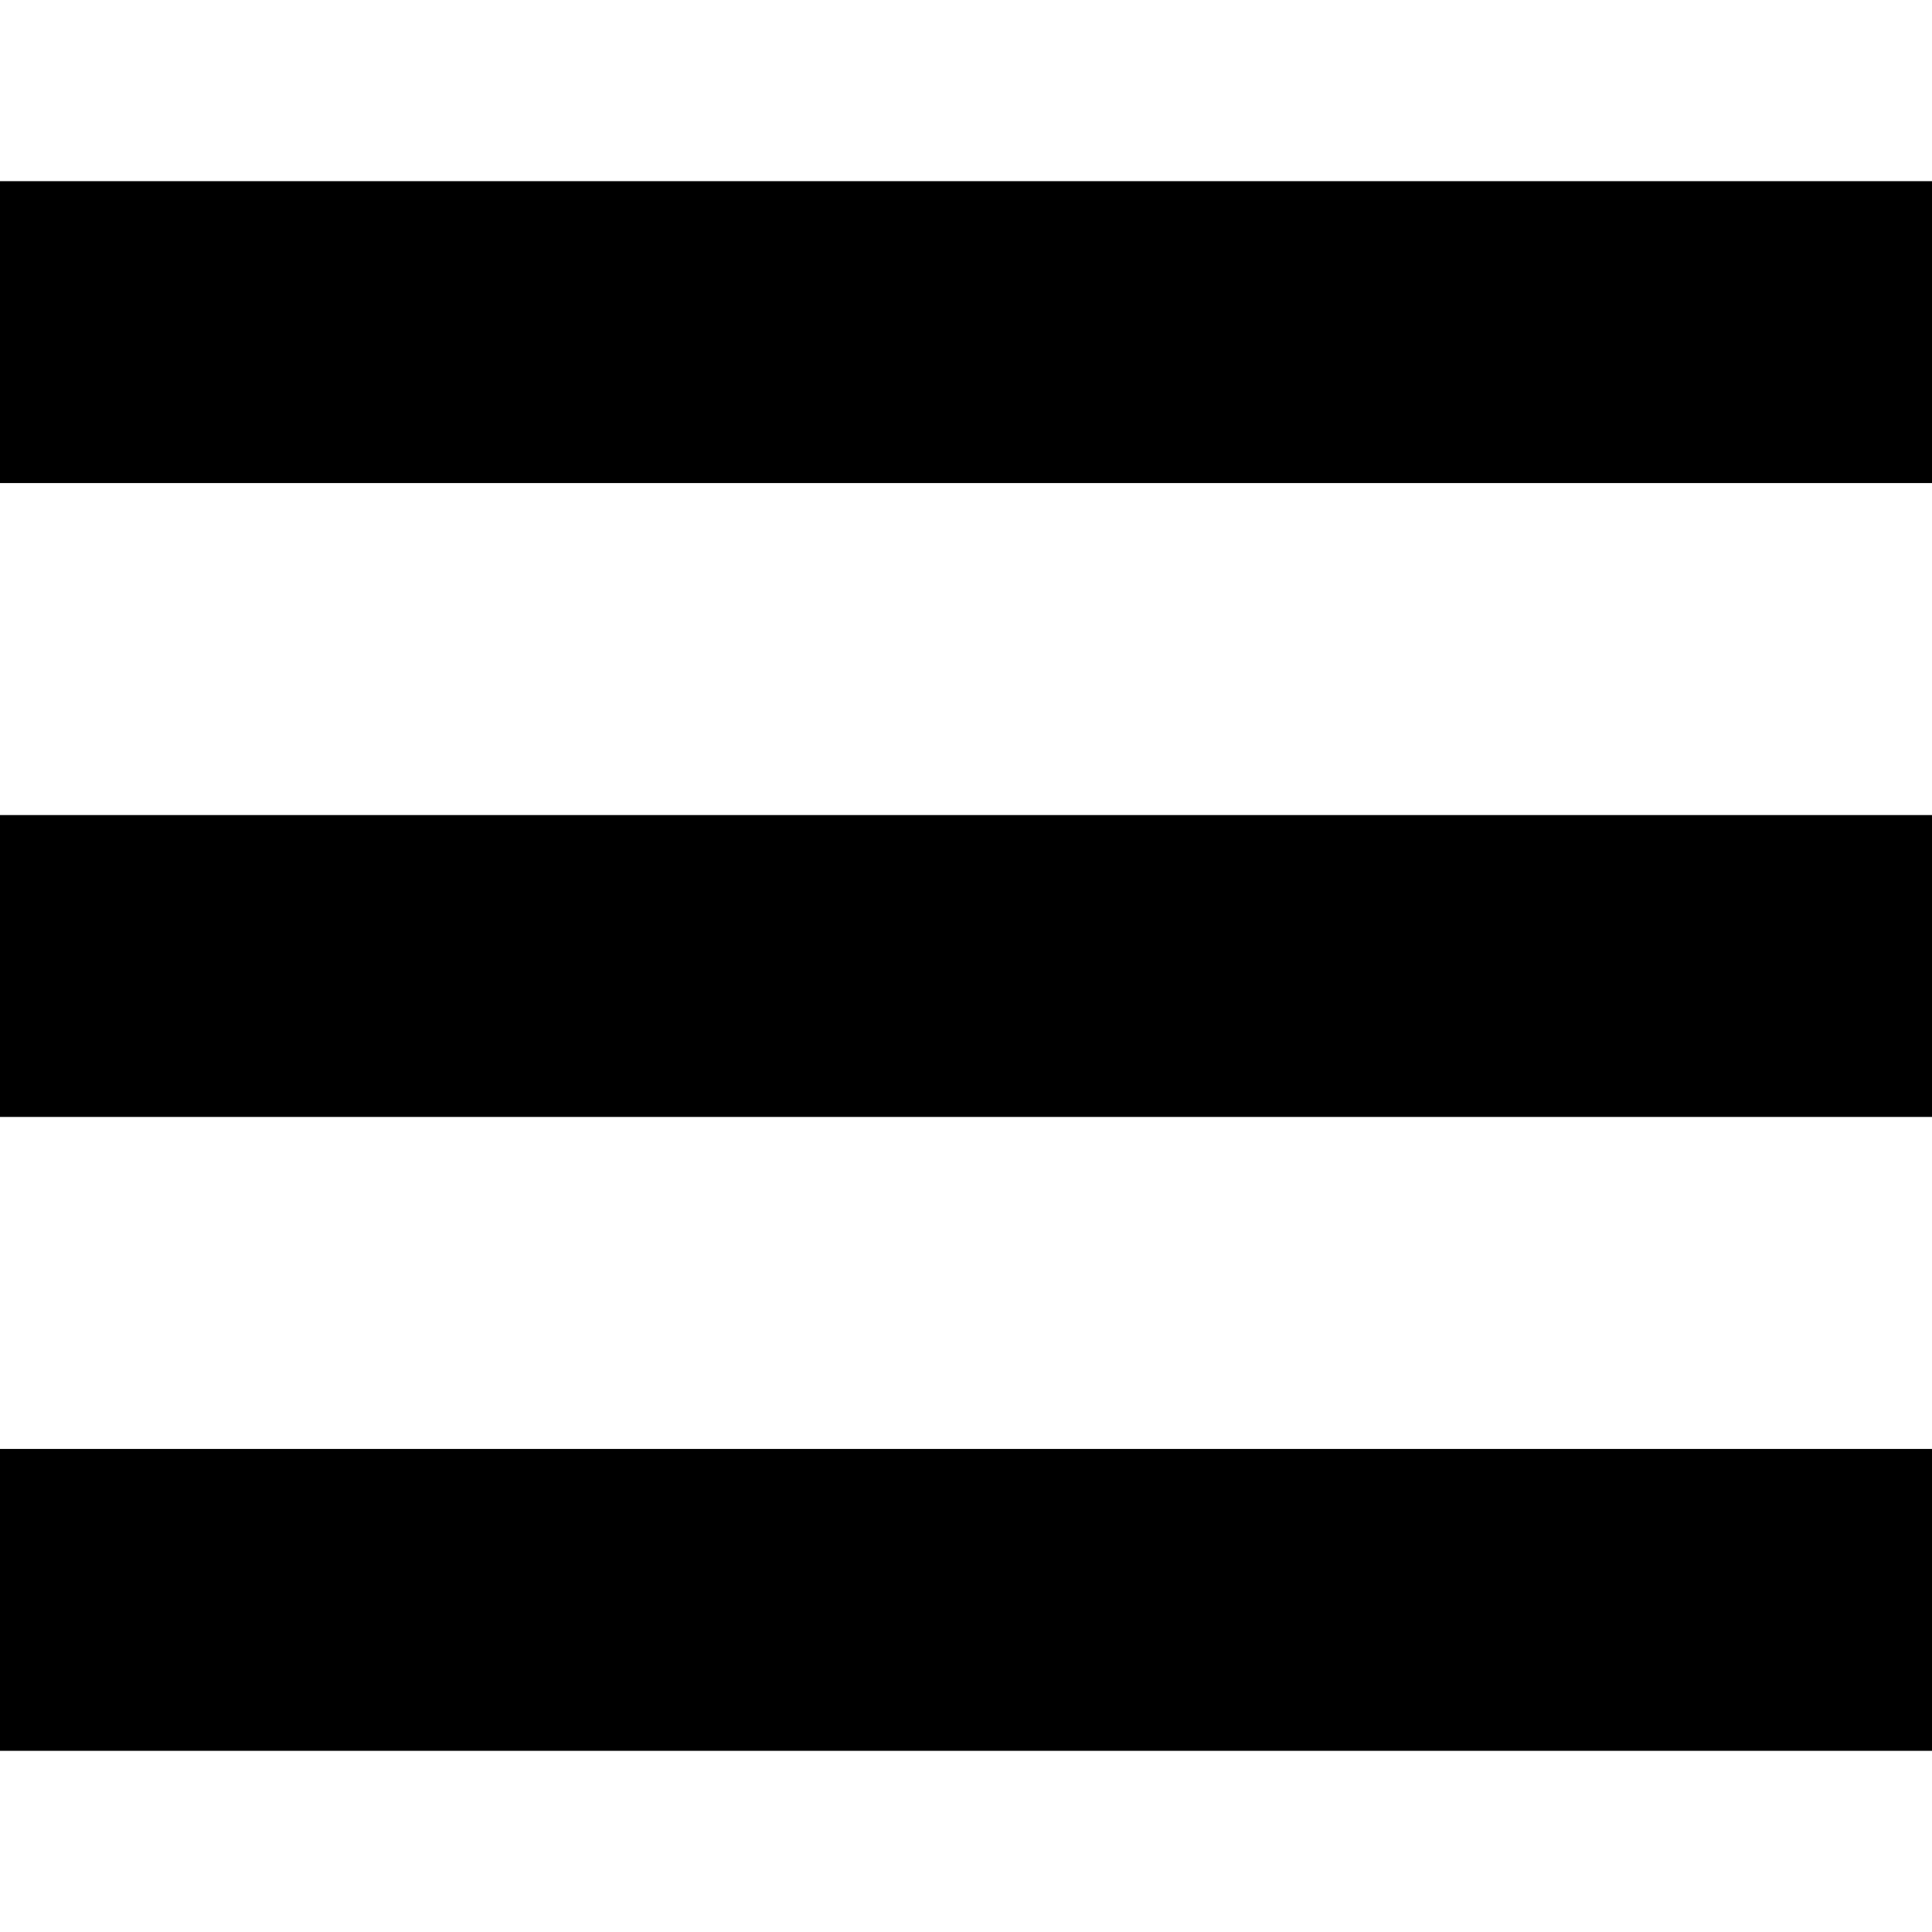
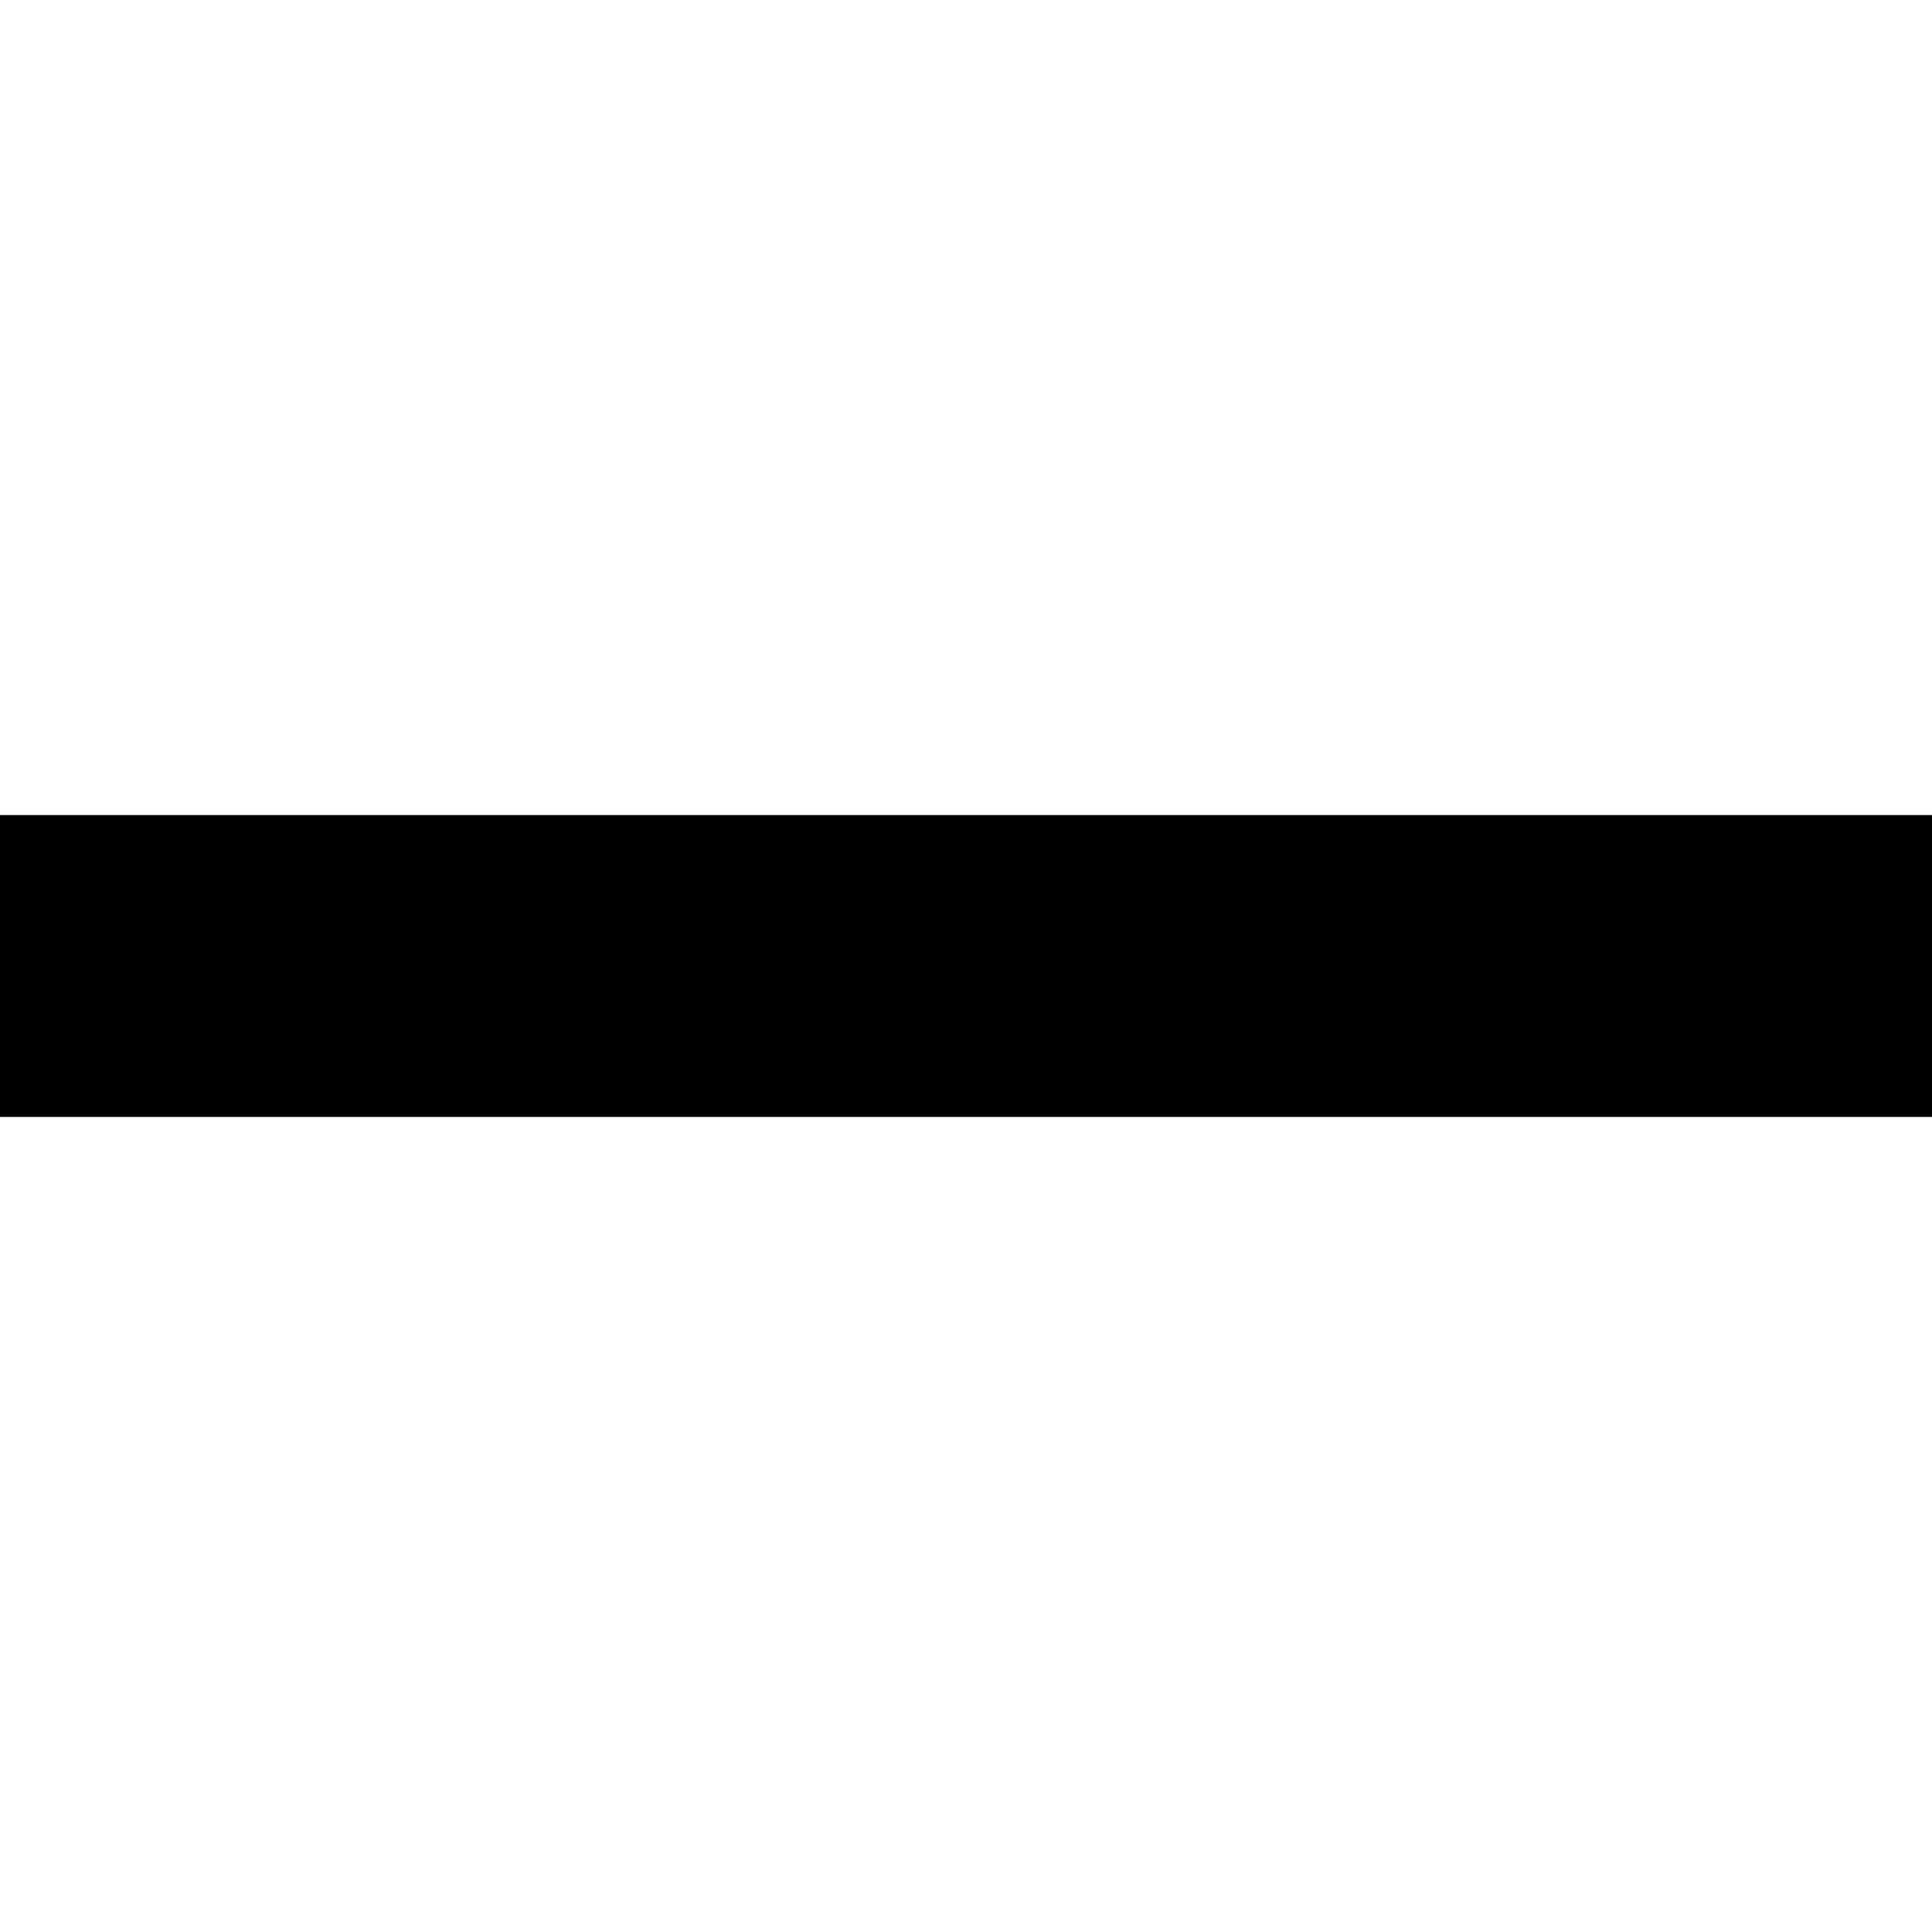
<svg xmlns="http://www.w3.org/2000/svg" xmlns:ns1="http://sodipodi.sourceforge.net/DTD/sodipodi-0.dtd" xmlns:ns2="http://www.inkscape.org/namespaces/inkscape" width="32" height="32" viewBox="0 0 8.467 8.467" version="1.1" id="svg8" ns1:docname="hamburger_black.svg" ns2:version="0.92.3 (2405546, 2018-03-11)">
  <defs id="defs2" />
  <ns1:namedview id="base" pagecolor="#ffffff" bordercolor="#666666" borderopacity="1.0" ns2:pageopacity="0.0" ns2:pageshadow="2" ns2:zoom="11.2" ns2:cx="-4.6966396" ns2:cy="20.187412" ns2:document-units="mm" ns2:current-layer="layer1" showgrid="false" units="px" ns2:window-width="1680" ns2:window-height="987" ns2:window-x="-8" ns2:window-y="22" ns2:window-maximized="1" />
  <g ns2:label="Ebene 1" ns2:groupmode="layer" id="layer1" transform="translate(0,-288.533)">
-     <rect style="opacity:1;fill:#000000;fill-opacity:1;fill-rule:nonzero;stroke:none;stroke-width:1.159;stroke-linecap:round;stroke-linejoin:miter;stroke-miterlimit:5;stroke-dasharray:none;stroke-opacity:1" id="rect815" width="8.467" height="1.323" x="0" y="294.883" />
-     <rect style="opacity:1;fill:#000000;fill-opacity:1;fill-rule:nonzero;stroke:none;stroke-width:1.159;stroke-linecap:round;stroke-linejoin:miter;stroke-miterlimit:5;stroke-dasharray:none;stroke-opacity:1" id="rect815-0" width="8.467" height="1.323" x="0" y="289.327" />
    <rect style="opacity:1;fill:#000000;fill-opacity:1;fill-rule:nonzero;stroke:none;stroke-width:1.159;stroke-linecap:round;stroke-linejoin:miter;stroke-miterlimit:5;stroke-dasharray:none;stroke-opacity:1" id="rect815-7" width="8.467" height="1.323" x="0" y="292.105" />
  </g>
</svg>